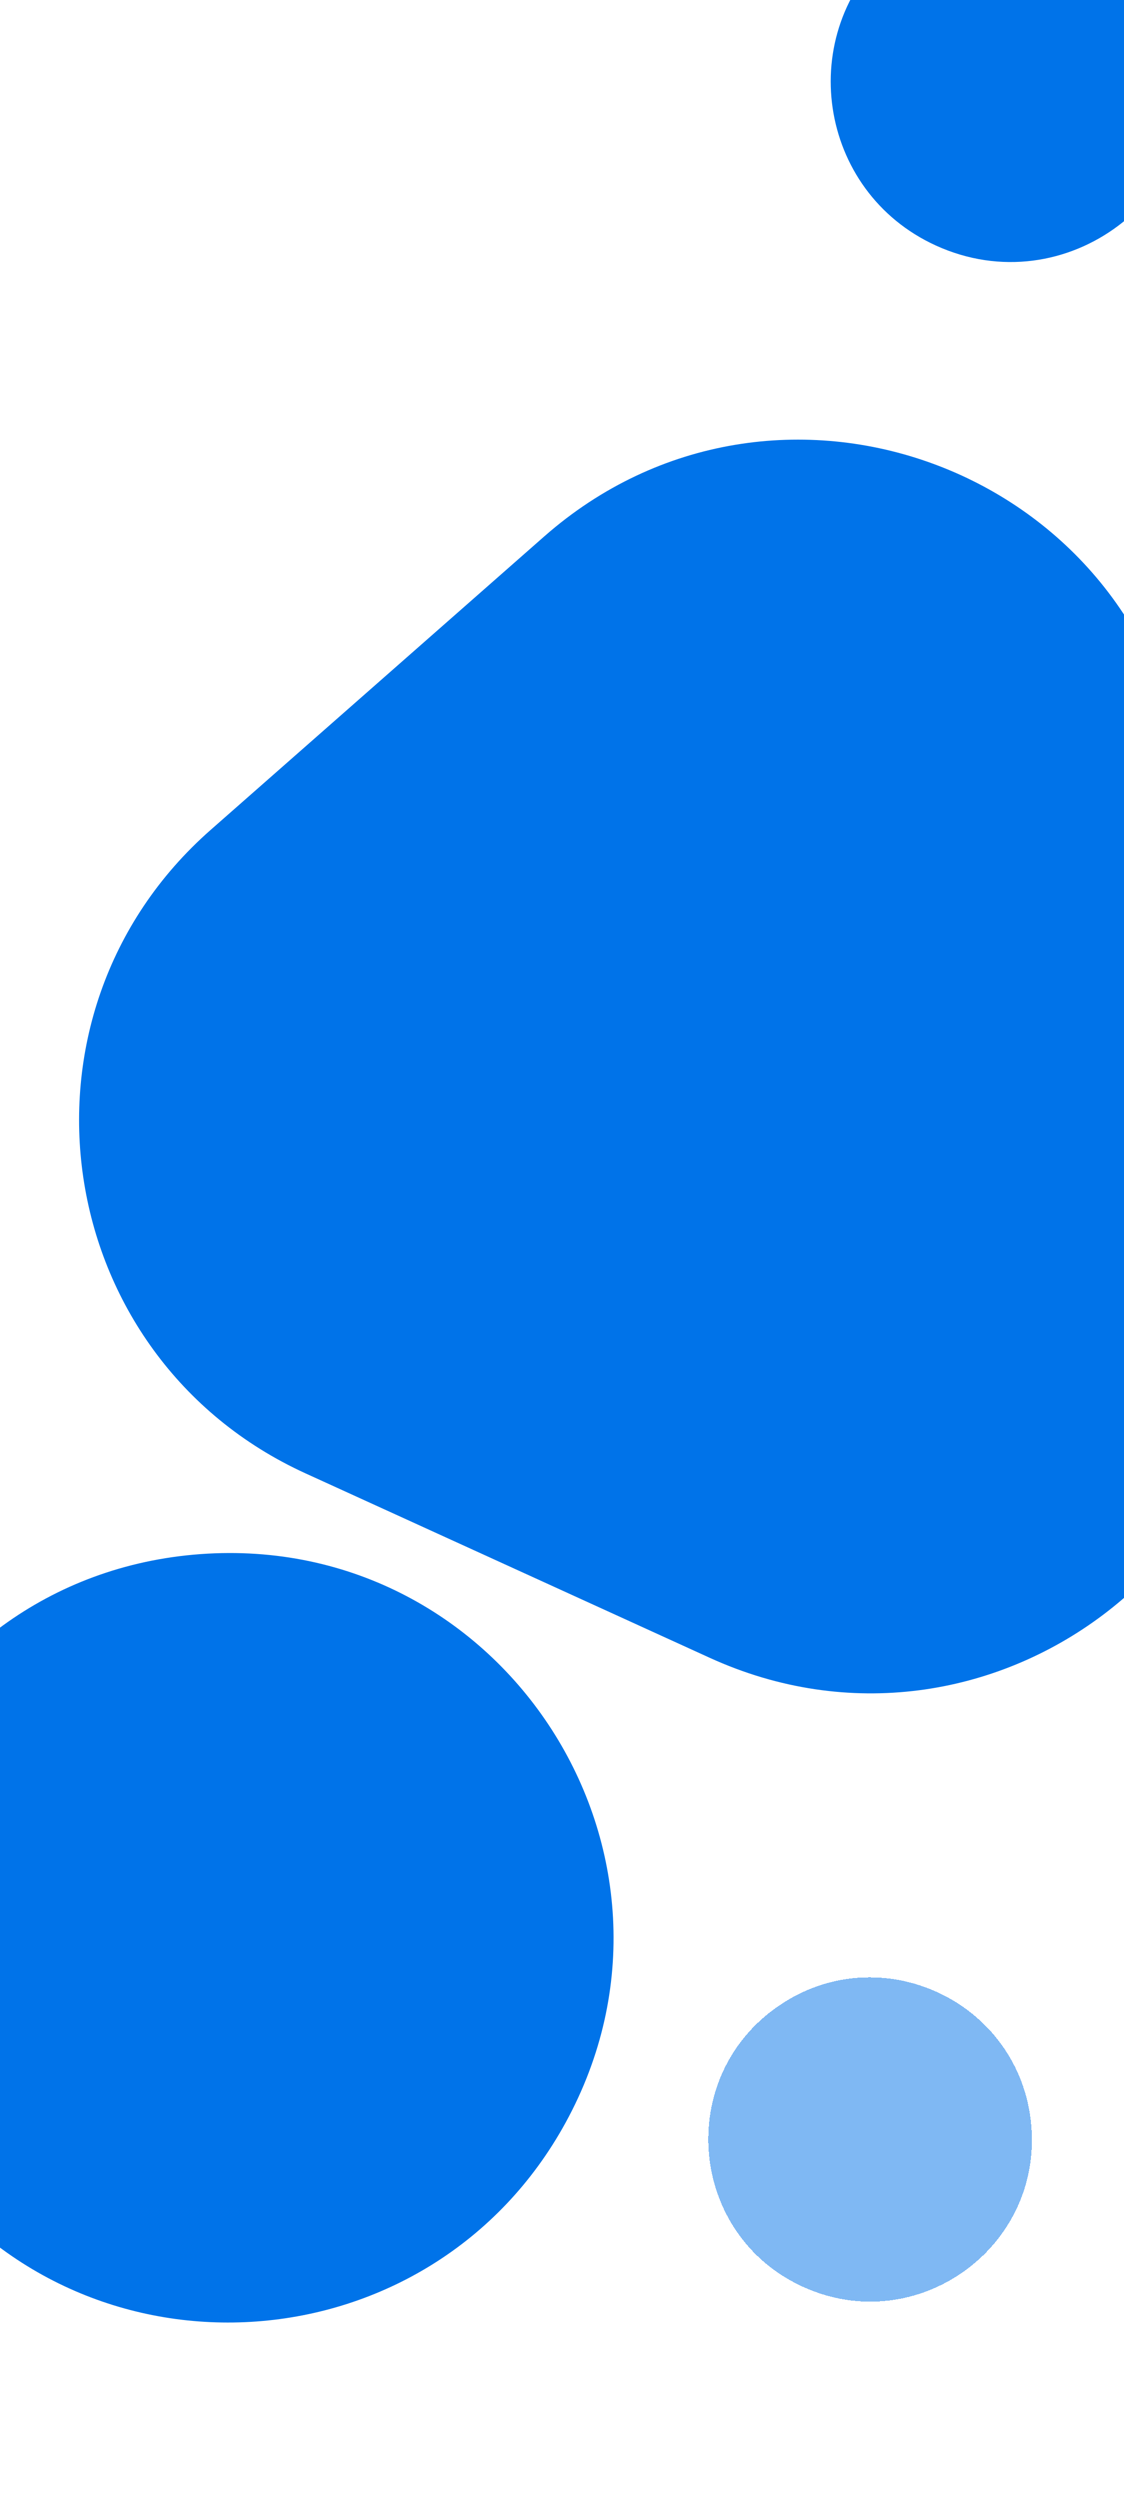
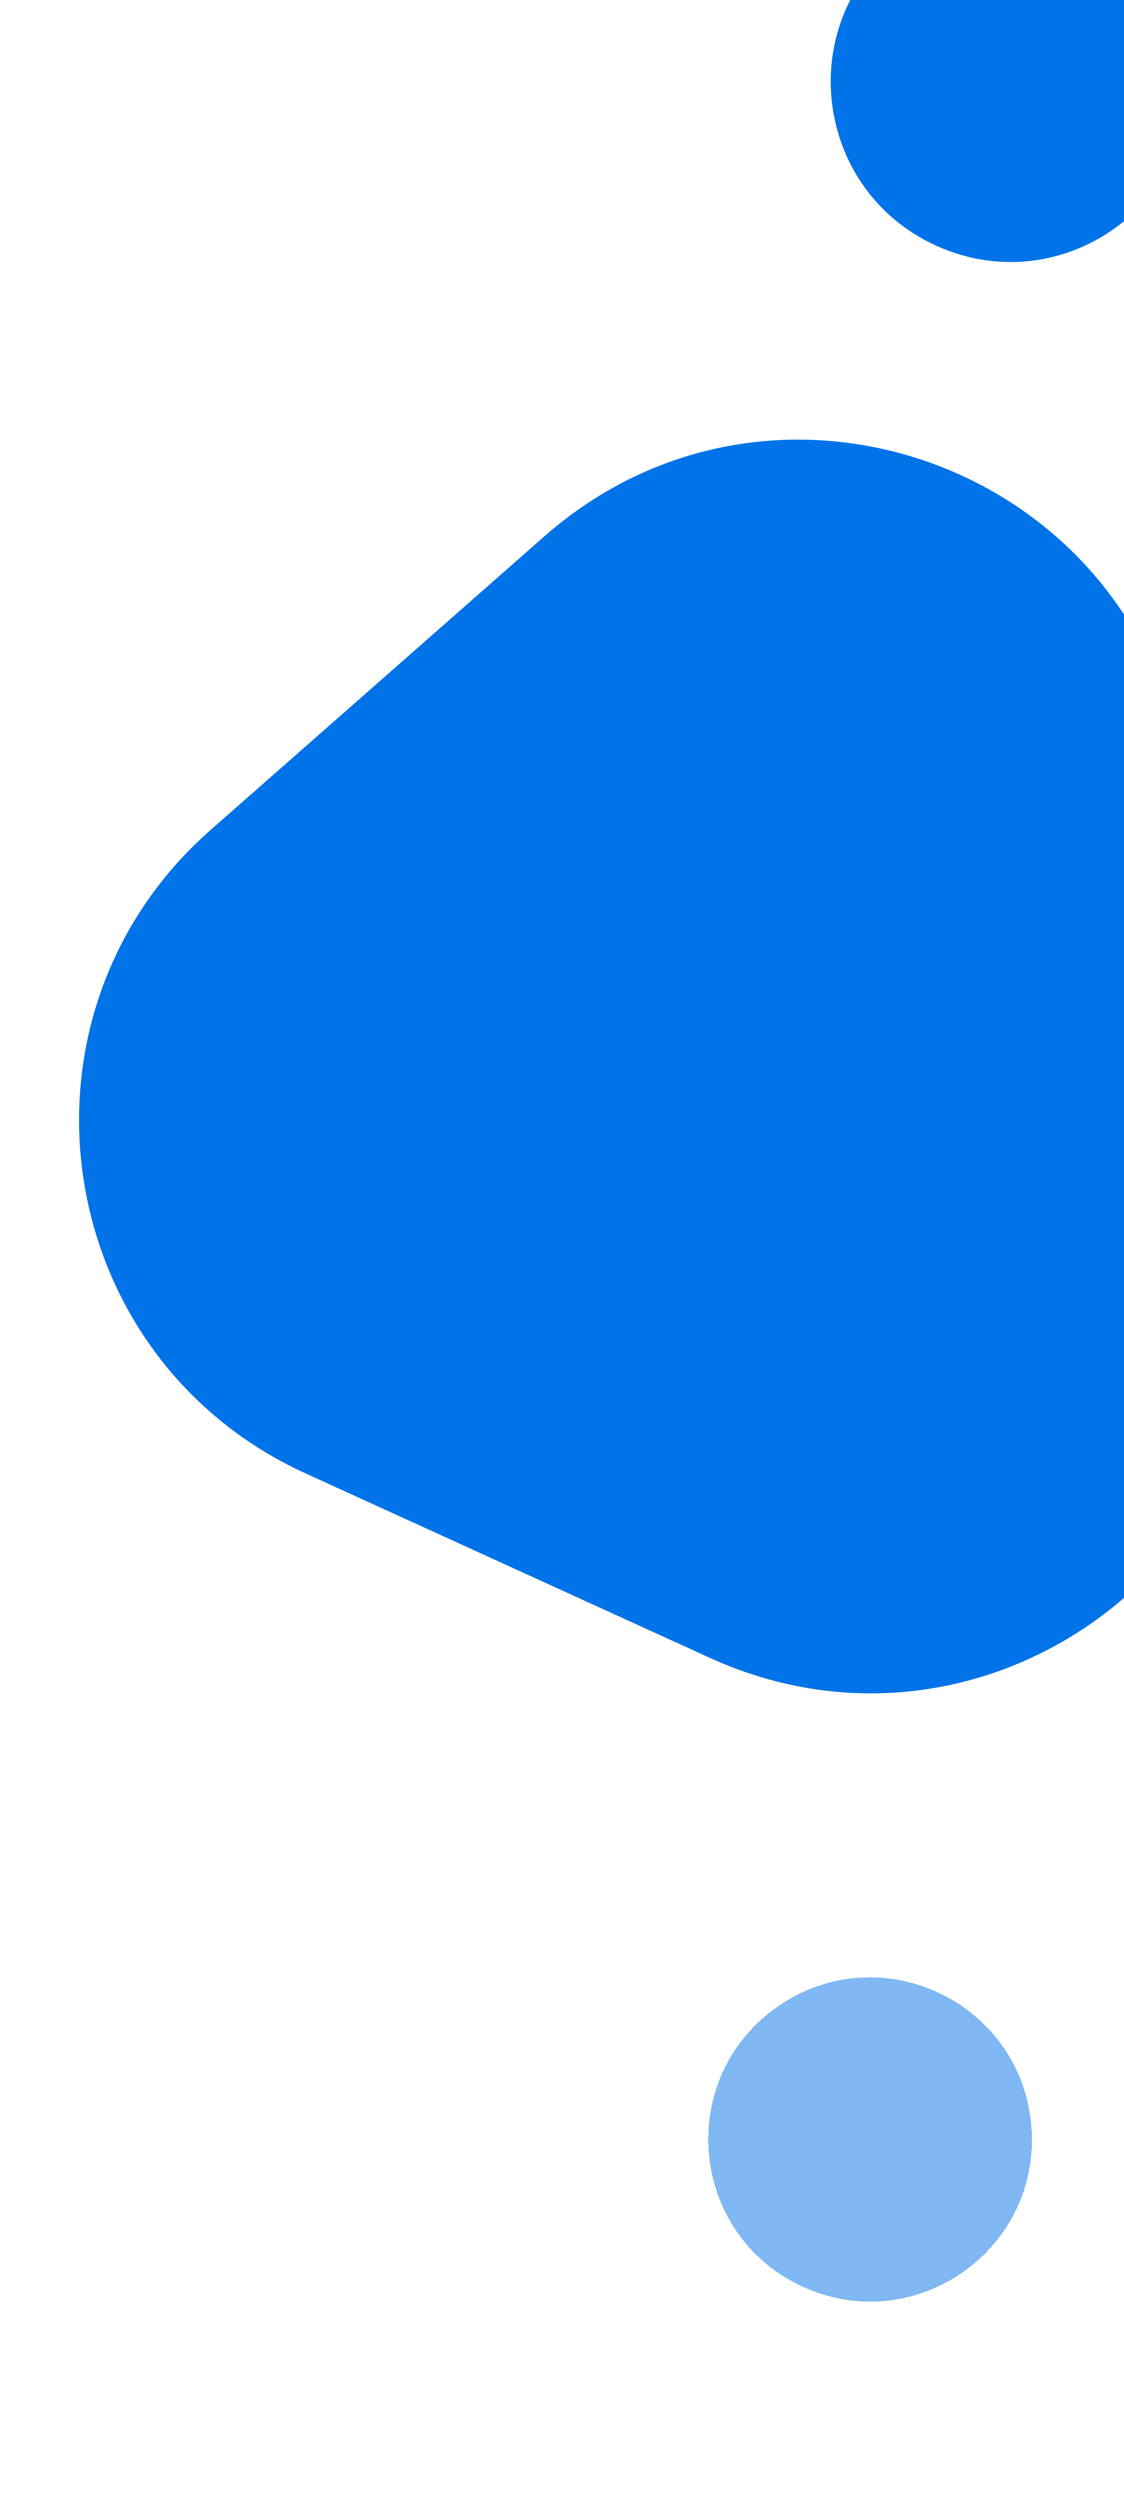
<svg xmlns="http://www.w3.org/2000/svg" width="360" height="800" viewBox="0 0 360 800" fill="none">
  <g filter="url(#filter0_d_9_3)">
    <path d="M257.212 721.852C220.61 705.19 216.11 654.999 249.166 632.093C281.822 609.464 326.748 630.489 330.295 670.06C333.842 709.632 293.372 738.312 257.212 721.852Z" fill="#0073E9" fill-opacity="0.5" shape-rendering="crispEdges" />
  </g>
  <g filter="url(#filter1_i_9_3)">
    <path d="M97.907 461.541C16.079 424.234 -0.065 314.956 67.48 255.581L174.285 161.695C248.099 96.81 364.458 139.483 378.821 236.705L401.406 389.584C415.77 486.806 316.72 561.302 227.298 520.533L97.907 461.541Z" fill="#0073E9" />
  </g>
  <g filter="url(#filter2_i_9_3)">
-     <path d="M171.15 679.312C128.24 757.618 18.854 765.633 -35.013 694.419C-93.879 616.596 -43.136 504.488 54.182 497.357C151.5 490.226 218.042 593.739 171.15 679.312Z" fill="#0073E9" />
-   </g>
+     </g>
  <g filter="url(#filter3_i_9_3)">
    <path d="M299.747 68.576C261.774 51.263 254.282 0.551 285.627 -27.002C319.881 -57.113 373.879 -37.31 380.544 7.807C387.21 52.925 341.245 87.496 299.747 68.576Z" fill="#0073E9" />
  </g>
  <defs>
    <filter id="filter0_d_9_3" x="214.856" y="620.801" width="127.657" height="127.785" filterUnits="userSpaceOnUse" color-interpolation-filters="sRGB">
      <feFlood flood-opacity="0" result="BackgroundImageFix" />
      <feColorMatrix in="SourceAlpha" type="matrix" values="0 0 0 0 0 0 0 0 0 0 0 0 0 0 0 0 0 0 127 0" result="hardAlpha" />
      <feMorphology radius="2" operator="dilate" in="SourceAlpha" result="effect1_dropShadow_9_3" />
      <feOffset dy="10" />
      <feGaussianBlur stdDeviation="5" />
      <feComposite in2="hardAlpha" operator="out" />
      <feColorMatrix type="matrix" values="0 0 0 0 0 0 0 0 0 0 0 0 0 0 0 0 0 0 0.25 0" />
      <feBlend mode="normal" in2="BackgroundImageFix" result="effect1_dropShadow_9_3" />
      <feBlend mode="normal" in="SourceGraphic" in2="effect1_dropShadow_9_3" result="shape" />
    </filter>
    <filter id="filter1_i_9_3" x="25.325" y="130.692" width="377.478" height="411.232" filterUnits="userSpaceOnUse" color-interpolation-filters="sRGB">
      <feFlood flood-opacity="0" result="BackgroundImageFix" />
      <feBlend mode="normal" in="SourceGraphic" in2="BackgroundImageFix" result="shape" />
      <feColorMatrix in="SourceAlpha" type="matrix" values="0 0 0 0 0 0 0 0 0 0 0 0 0 0 0 0 0 0 127 0" result="hardAlpha" />
      <feOffset dy="10" />
      <feGaussianBlur stdDeviation="5" />
      <feComposite in2="hardAlpha" operator="arithmetic" k2="-1" k3="1" />
      <feColorMatrix type="matrix" values="0 0 0 0 0 0 0 0 0 0 0 0 0 0 0 0 0 0 0.25 0" />
      <feBlend mode="normal" in2="shape" result="effect1_innerShadow_9_3" />
    </filter>
    <filter id="filter2_i_9_3" x="-60.112" y="497.008" width="256.628" height="246.262" filterUnits="userSpaceOnUse" color-interpolation-filters="sRGB">
      <feFlood flood-opacity="0" result="BackgroundImageFix" />
      <feBlend mode="normal" in="SourceGraphic" in2="BackgroundImageFix" result="shape" />
      <feColorMatrix in="SourceAlpha" type="matrix" values="0 0 0 0 0 0 0 0 0 0 0 0 0 0 0 0 0 0 127 0" result="hardAlpha" />
      <feOffset dx="10" />
      <feGaussianBlur stdDeviation="5" />
      <feComposite in2="hardAlpha" operator="arithmetic" k2="-1" k3="1" />
      <feColorMatrix type="matrix" values="0 0 0 0 0 0 0 0 0 0 0 0 0 0 0 0 0 0 0.25 0" />
      <feBlend mode="normal" in2="shape" result="effect1_innerShadow_9_3" />
    </filter>
    <filter id="filter3_i_9_3" x="266.065" y="-41.389" width="115.128" height="125.252" filterUnits="userSpaceOnUse" color-interpolation-filters="sRGB">
      <feFlood flood-opacity="0" result="BackgroundImageFix" />
      <feBlend mode="normal" in="SourceGraphic" in2="BackgroundImageFix" result="shape" />
      <feColorMatrix in="SourceAlpha" type="matrix" values="0 0 0 0 0 0 0 0 0 0 0 0 0 0 0 0 0 0 127 0" result="hardAlpha" />
      <feOffset dy="10" />
      <feGaussianBlur stdDeviation="5" />
      <feComposite in2="hardAlpha" operator="arithmetic" k2="-1" k3="1" />
      <feColorMatrix type="matrix" values="0 0 0 0 0 0 0 0 0 0 0 0 0 0 0 0 0 0 0.25 0" />
      <feBlend mode="normal" in2="shape" result="effect1_innerShadow_9_3" />
    </filter>
  </defs>
</svg>